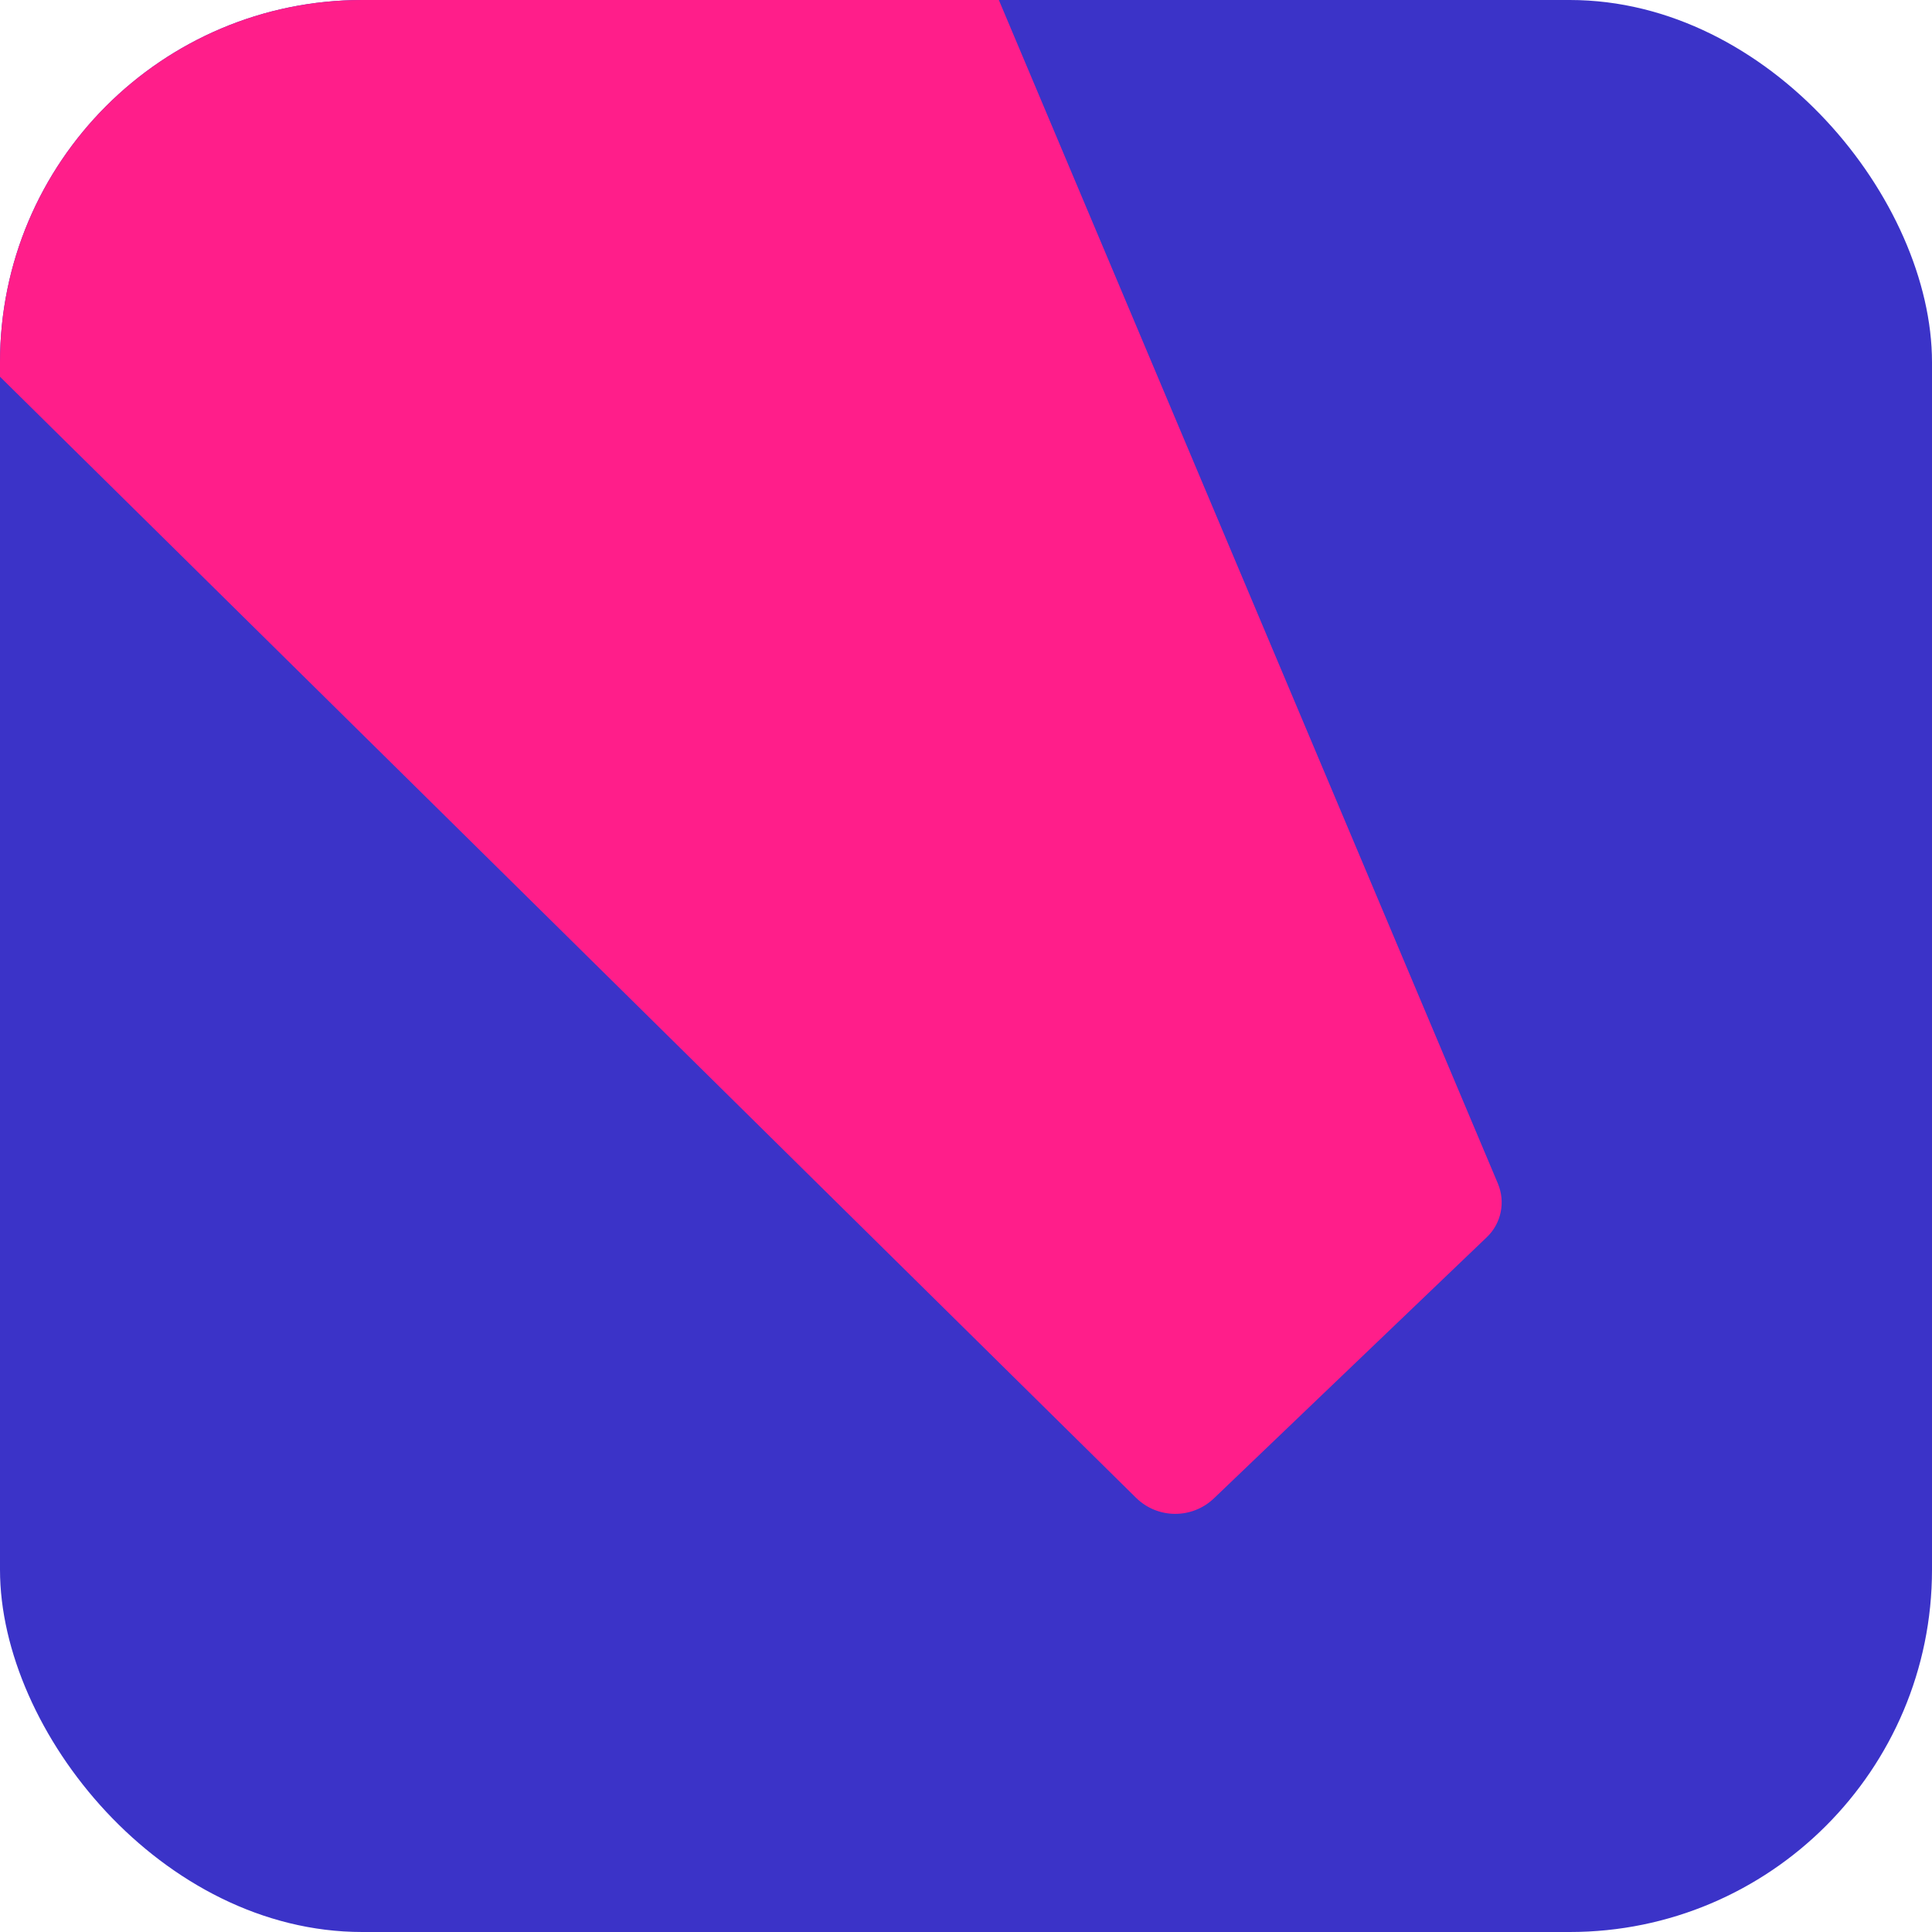
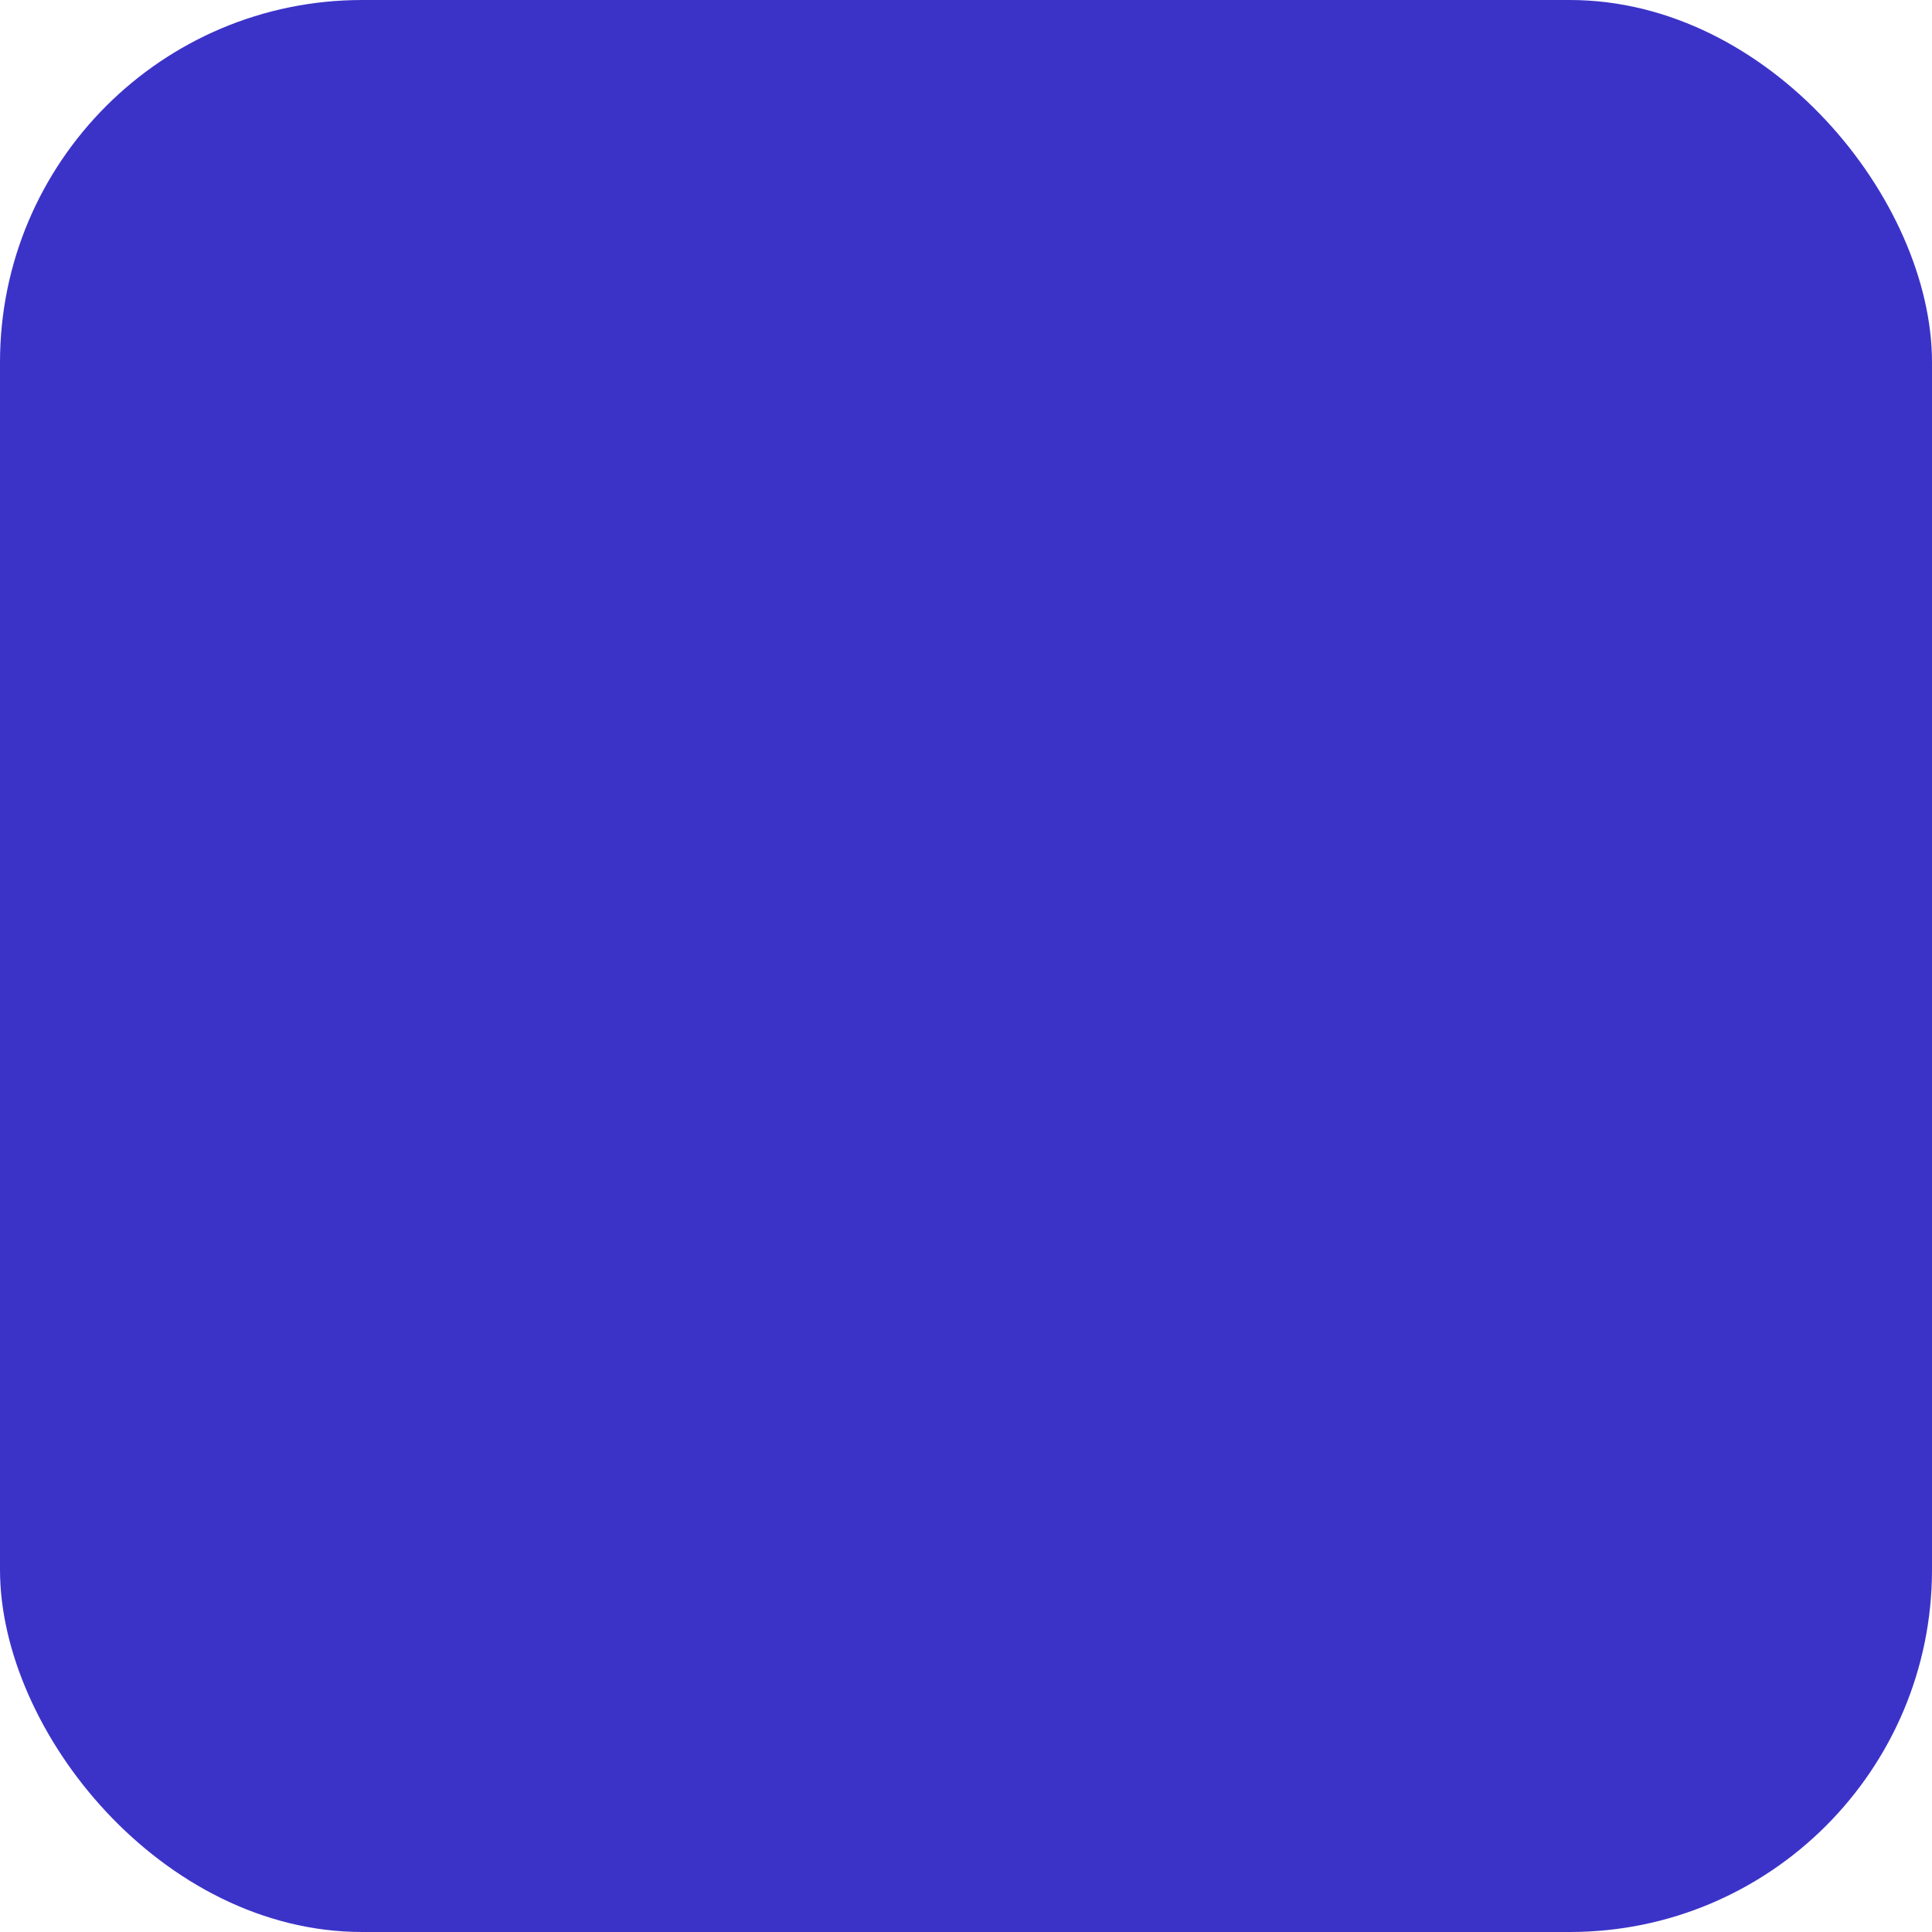
<svg xmlns="http://www.w3.org/2000/svg" width="16" height="16" viewBox="0 0 16 16" fill="none">
  <g clip-path="url(#clip0_1836_973)">
    <rect width="16" height="16" rx="3" fill="#3B33C8" />
-     <path d="M12.313 10.246L10.054 12.408C9.872 12.582 9.586 12.58 9.407 12.403L0 3.12V3C0 1.343 1.343 0 3 0H8.272L12.405 9.802C12.469 9.955 12.433 10.132 12.313 10.246Z" fill="#FF1E8A" />
  </g>
  <defs>
    <clipPath id="clip0_1836_973">
      <rect width="16" height="16" fill="white" />
    </clipPath>
  </defs>
</svg>